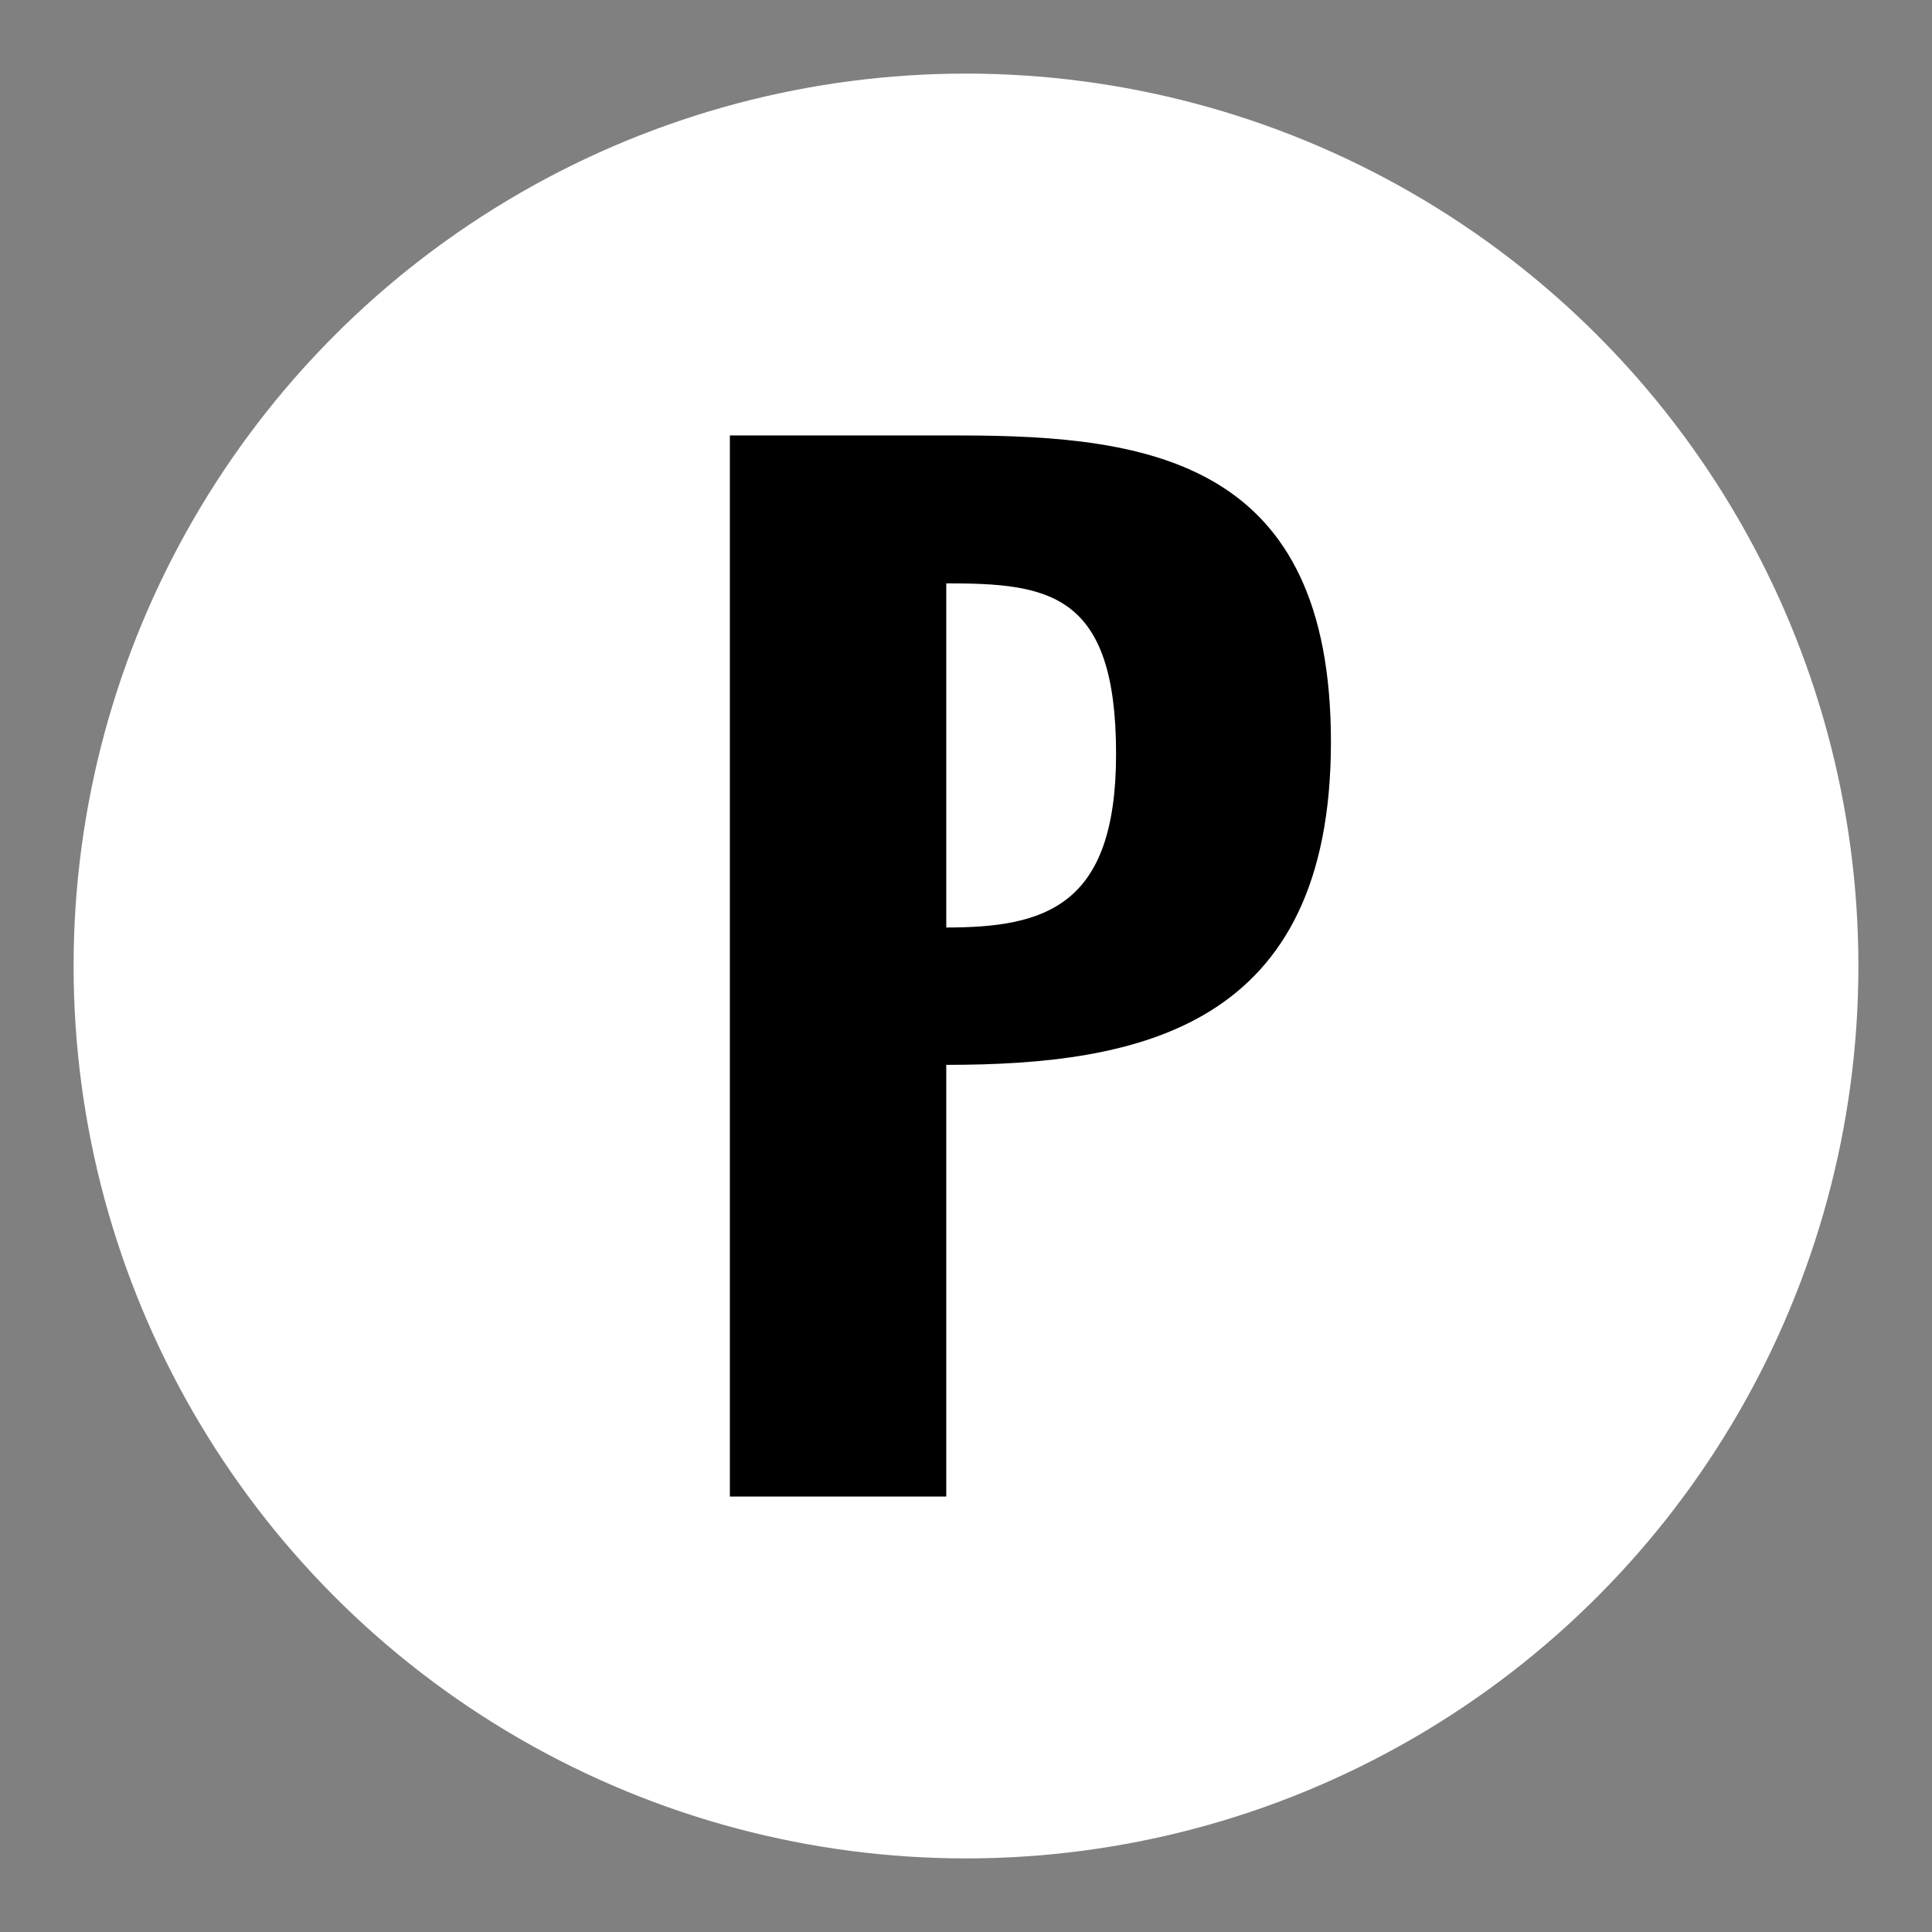
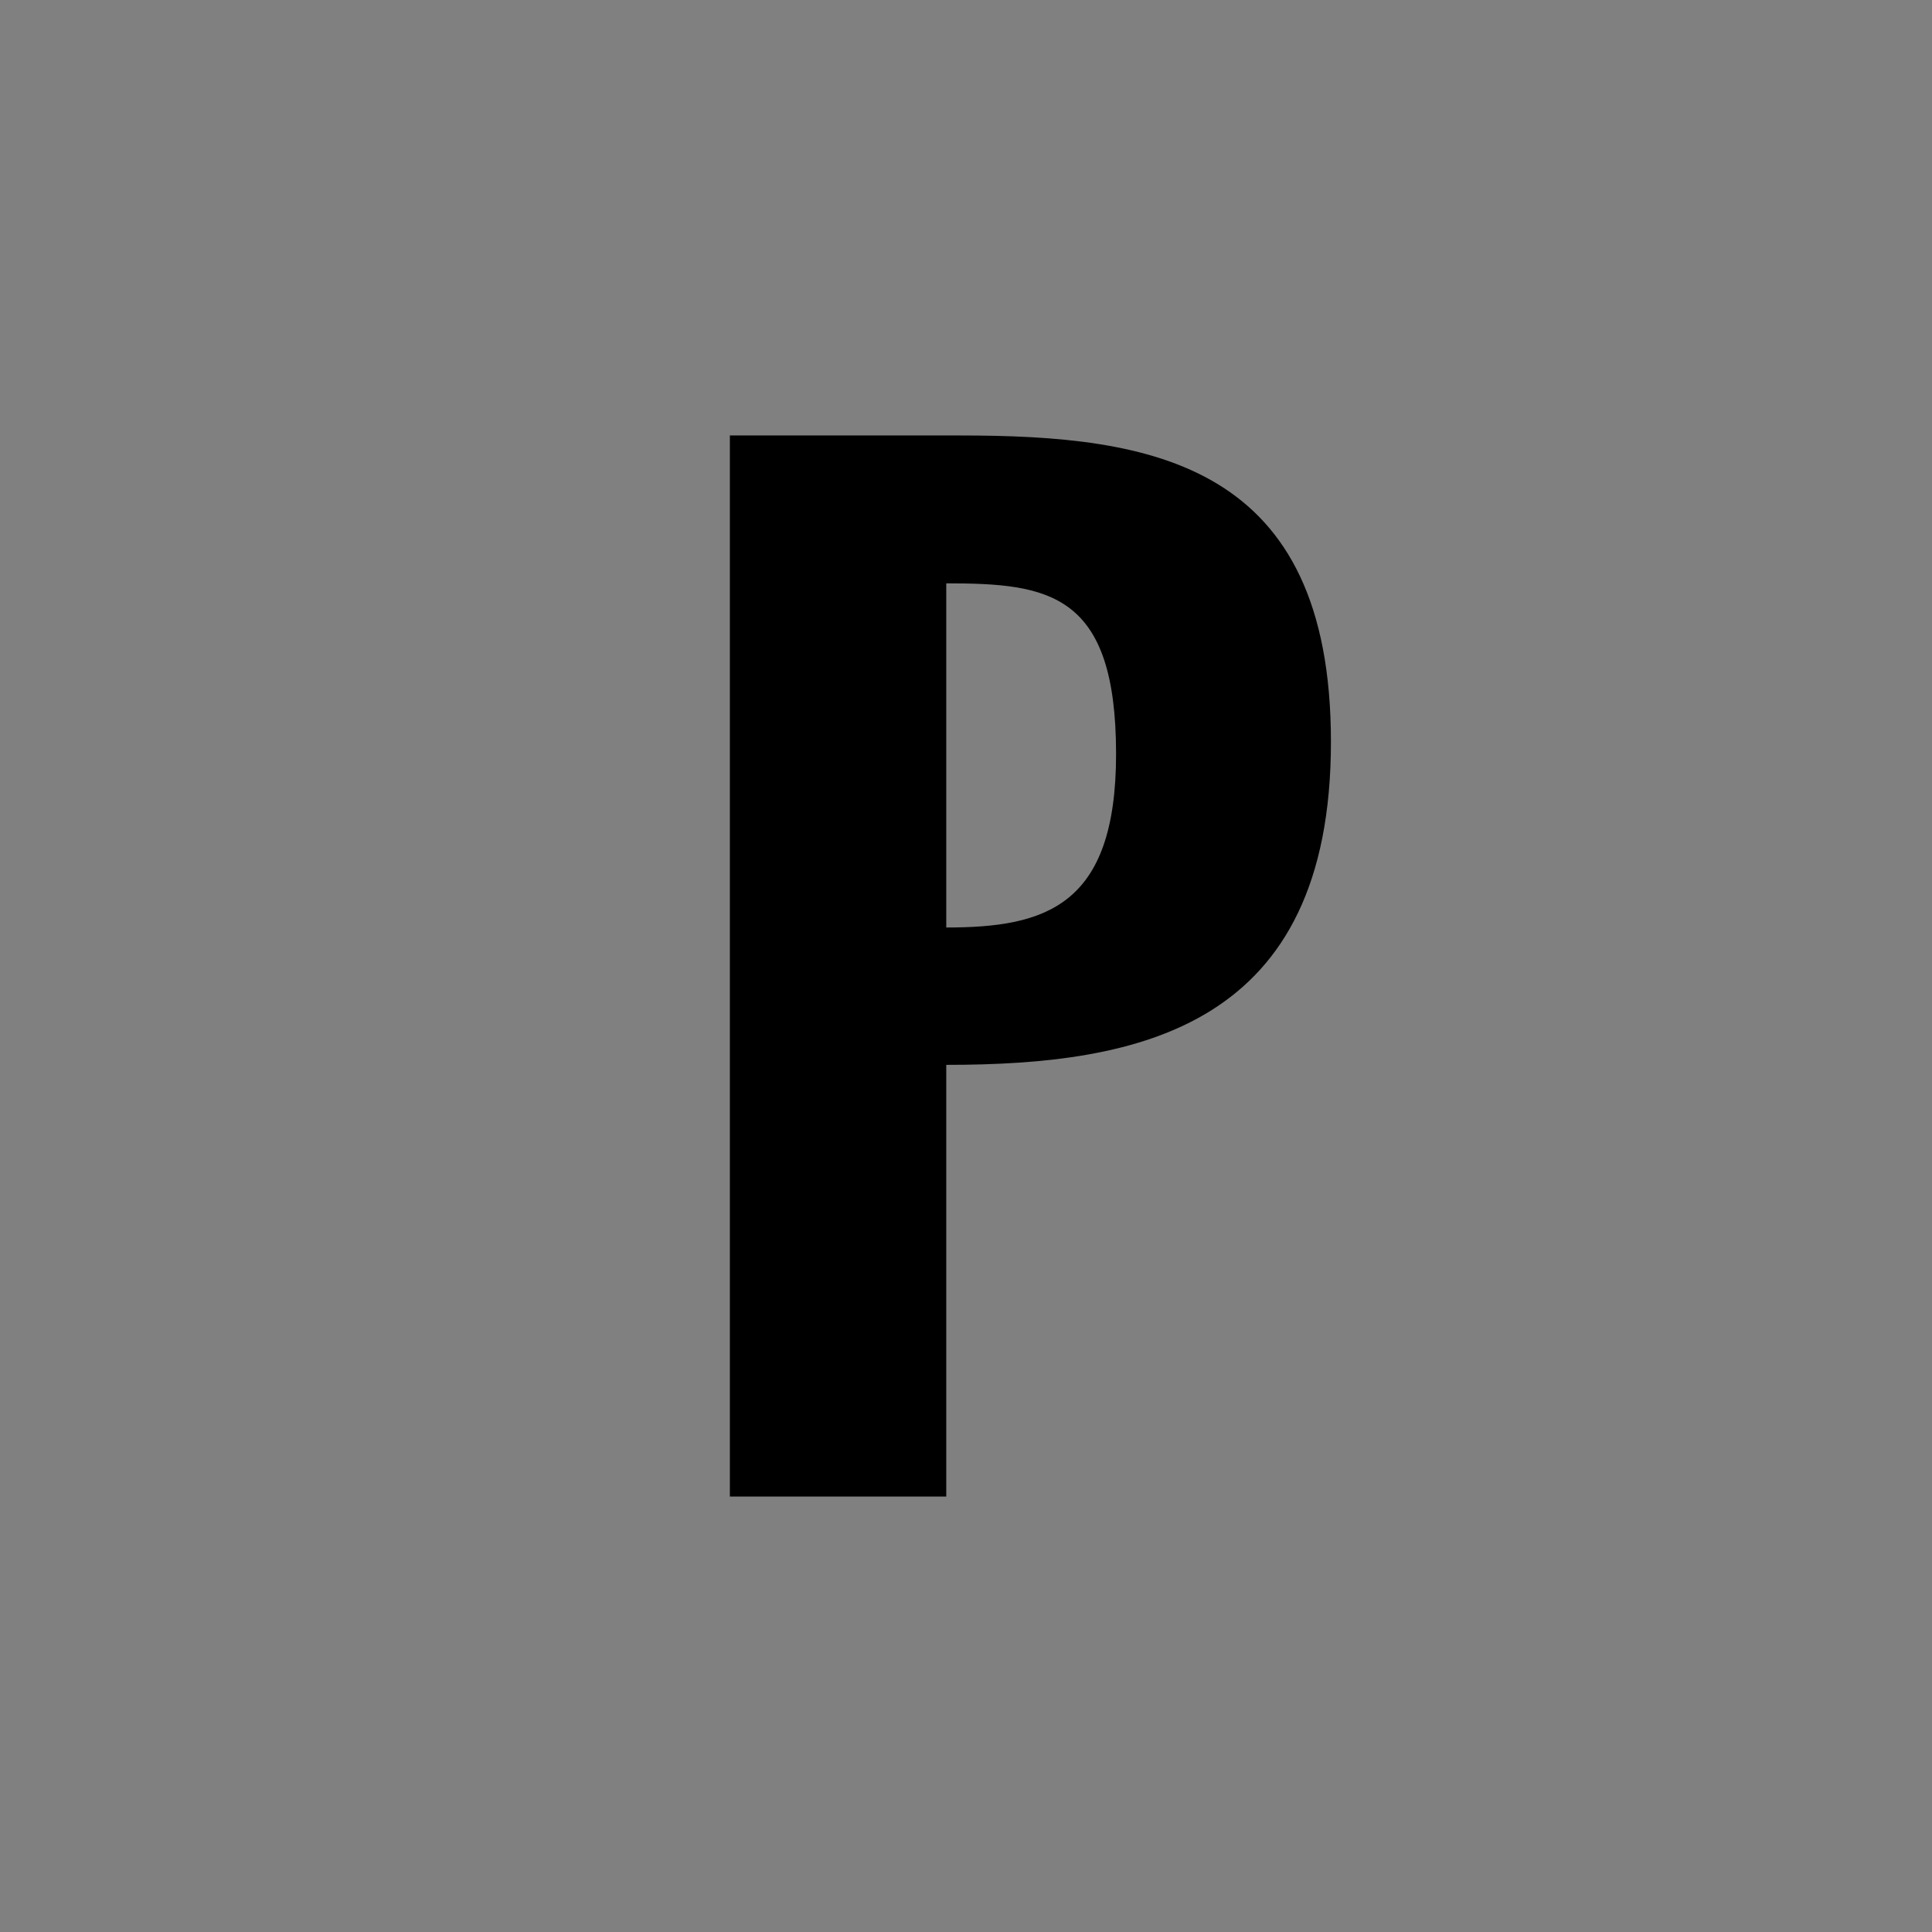
<svg xmlns="http://www.w3.org/2000/svg" width="630" height="630" viewBox="0 0 630 630" fill="none">
  <rect x="0" y="0" width="630" height="630" fill="#808080" stroke="none" />
-   <circle cx="315" cy="315" r="291" fill="white" />
  <path d="M434 241.906C434 334.934 371.768 347.237 308.564 347.237V488H238V142H312.967C375.685 142 434 150.858 434 241.906ZM363.935 245.84C363.935 193.181 341.881 190.223 308.564 190.223V302.446C340.909 302.446 363.935 295.555 363.935 245.84Z" fill="black" />
</svg>